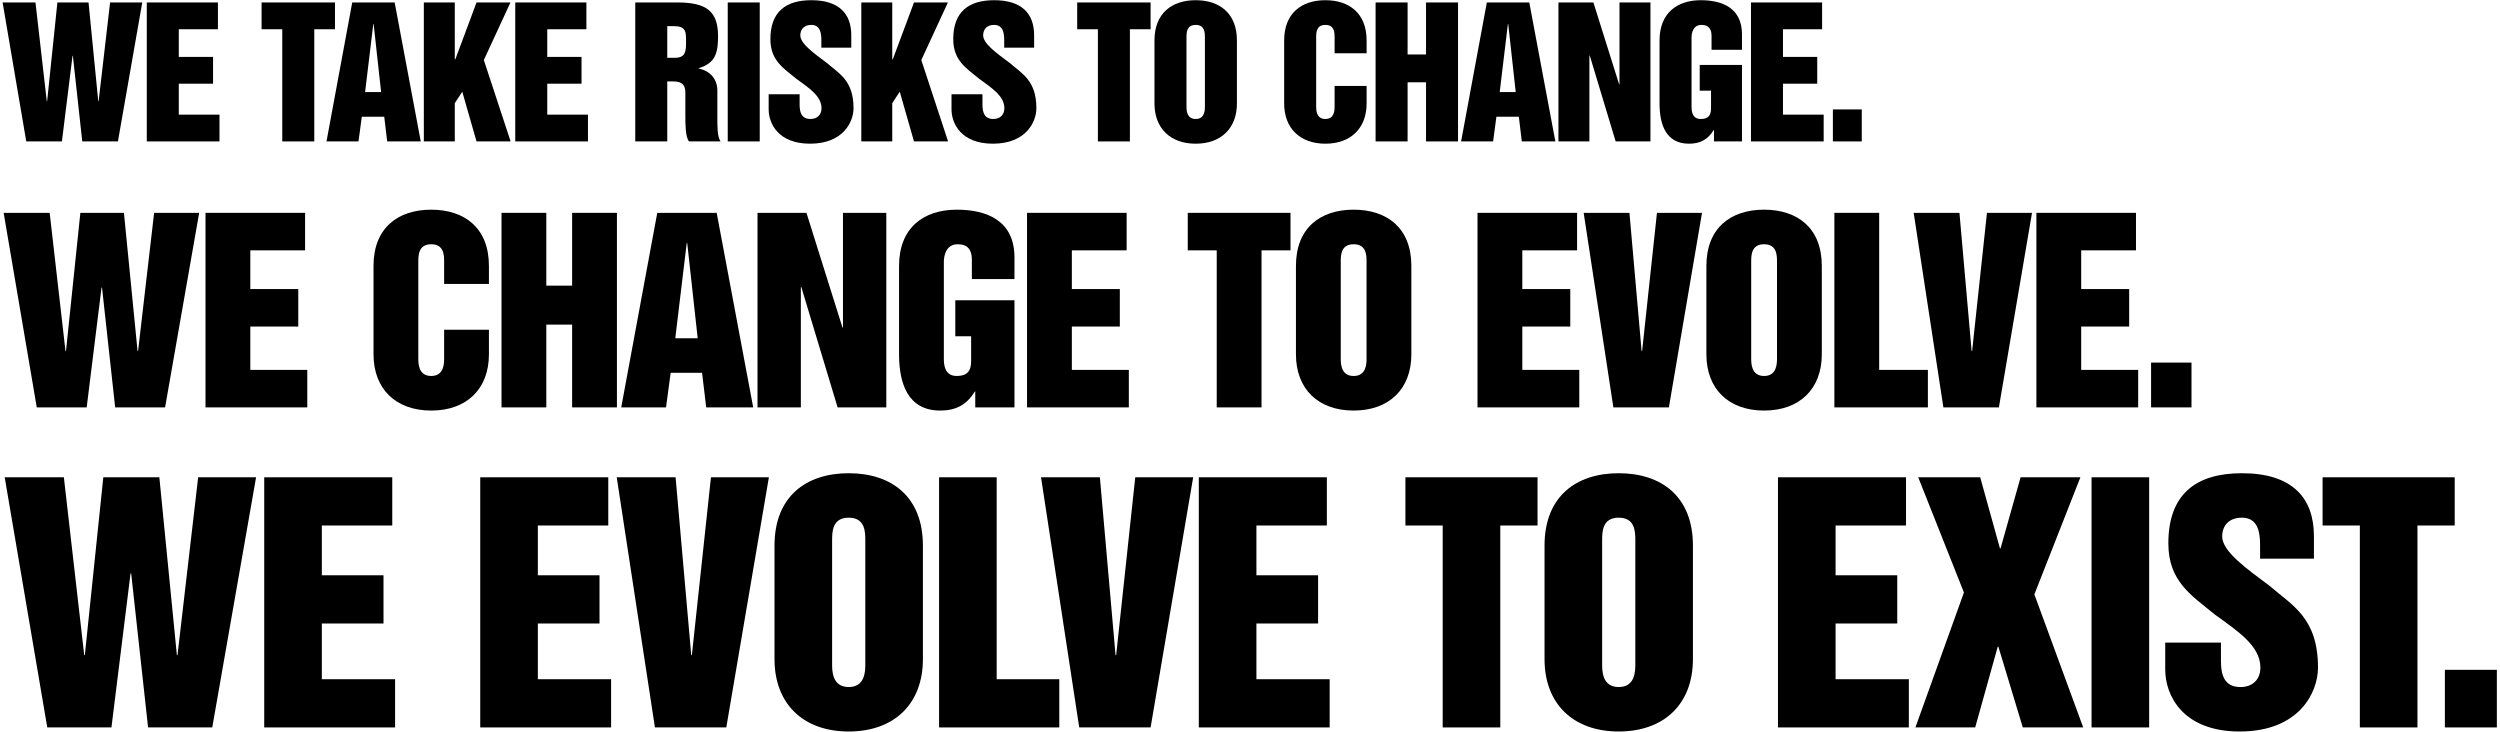
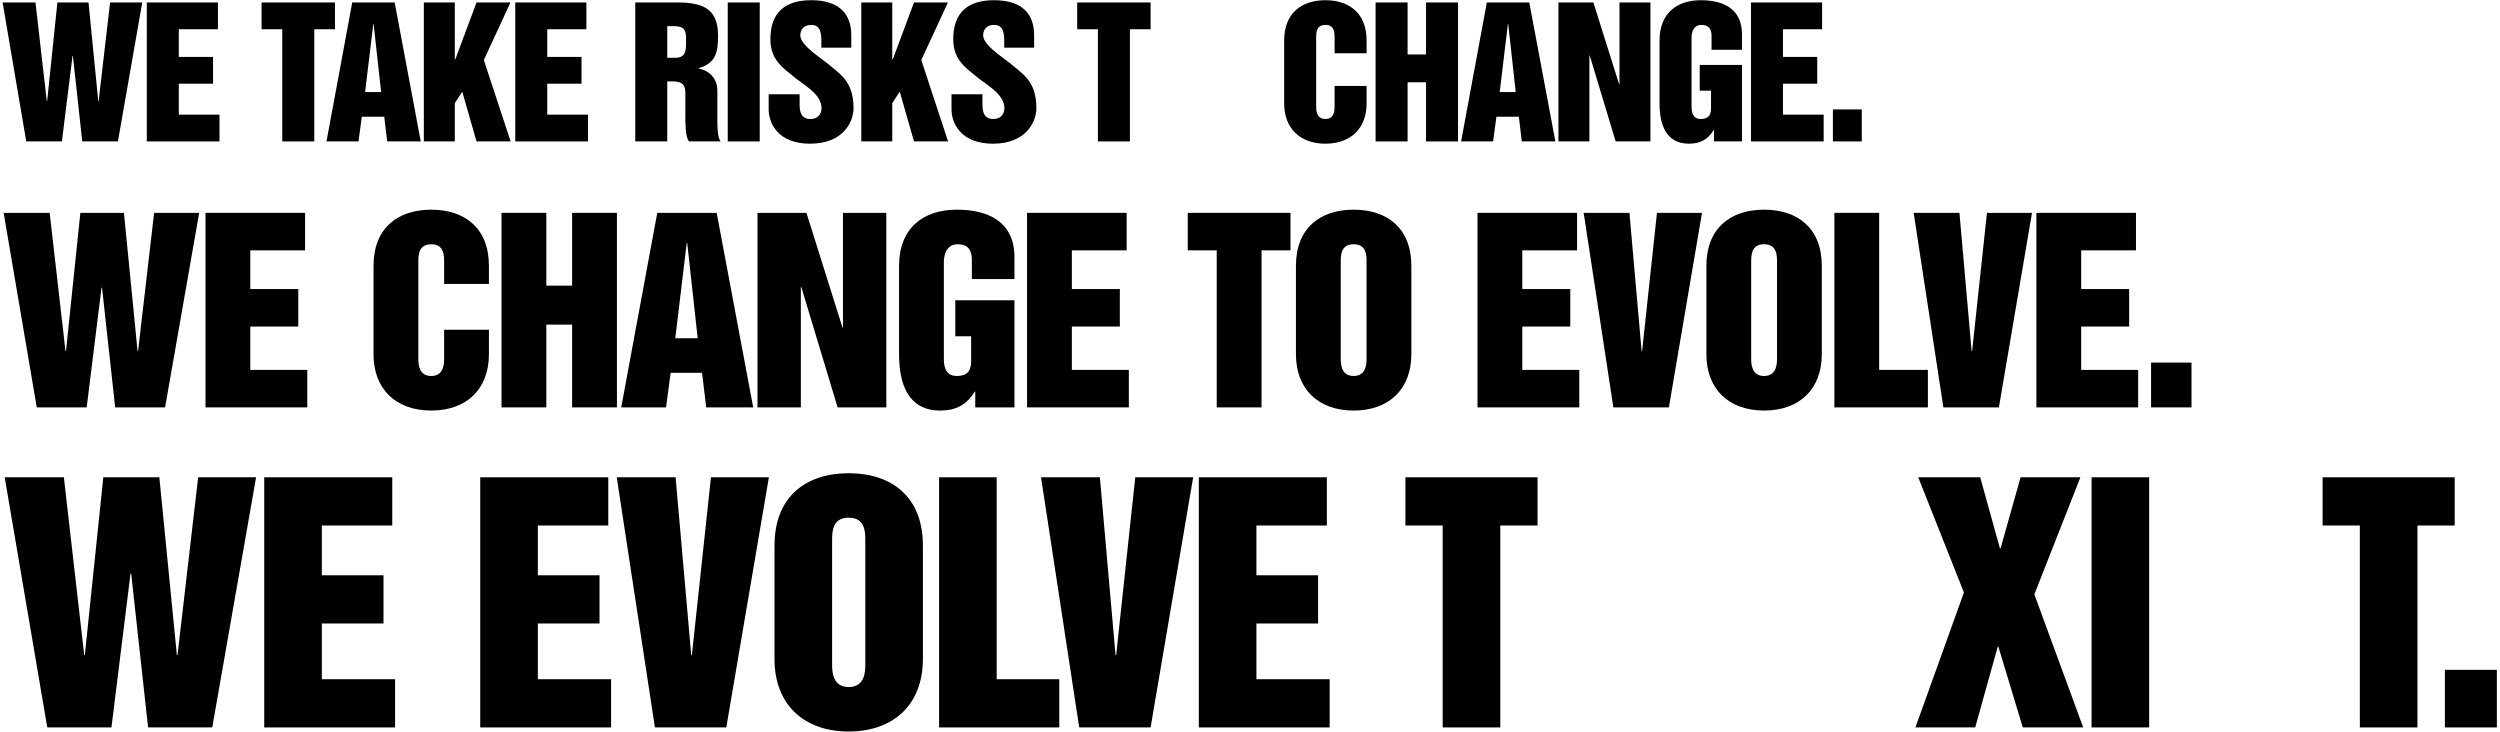
<svg xmlns="http://www.w3.org/2000/svg" width="601" height="176" viewBox="0 0 601 176" fill="none">
  <path d="M6.313 34H14.884L17.435 13.429H17.519L19.776 34H28.348L34.201 0.593H26.466L23.707 24.342H23.623L21.282 0.593H13.797L11.331 24.342H11.247L8.529 0.593H0.627L6.313 34Z" fill="black" />
  <path d="M35.289 34H52.766V27.561H42.982V20.119H51.219V13.68H42.982V7.032H52.389V0.593H35.289V34Z" fill="black" />
  <path d="M62.884 7.032H67.859V34H75.553V7.032H80.528V0.593H62.884V7.032Z" fill="black" />
  <path d="M78.489 34H86.182L86.977 28.063H92.37L93.081 34H101.15L94.879 0.593H84.677L78.489 34ZM89.736 5.778H89.82L91.618 22.126H87.771L89.736 5.778Z" fill="black" />
  <path d="M101.889 34H109.331V24.802L111.129 22.042L114.558 34H122.753L116.314 14.432L122.711 0.593H114.558L109.457 14.265H109.331V0.593H101.889V34Z" fill="black" />
  <path d="M123.868 34H141.345V27.561H131.561V20.119H139.798V13.68H131.561V7.032H140.968V0.593H123.868V34Z" fill="black" />
  <path d="M152.717 34H160.41V19.575H161.832C164.006 19.575 164.759 20.411 164.759 22.335V27.686C164.759 29.902 164.759 32.913 165.637 34H173.246C172.368 32.913 172.452 29.902 172.452 27.686V21.791C172.452 18.99 170.696 17.025 167.978 16.481V16.398C172.076 15.143 172.619 12.593 172.619 8.663C172.619 2.642 169.734 0.593 162.877 0.593H152.717V34ZM160.41 6.279H161.916C164.926 6.279 164.926 7.617 164.926 9.959C164.926 12.133 164.926 13.889 162.292 13.889H160.41V6.279Z" fill="black" />
  <path d="M174.947 34H182.64V0.593H174.947V34Z" fill="black" />
  <path d="M184.786 22.669V26.265C184.786 29.735 187.127 34.544 194.737 34.544C202.764 34.544 205.189 29.233 205.189 26.014C205.189 19.282 201.635 17.652 198.792 15.143C195.656 12.802 192.395 10.502 192.395 8.495C192.395 6.948 193.399 5.987 195.029 5.987C197.203 5.987 197.454 7.994 197.454 9.666V11.464H204.646V8.453C204.646 3.311 201.719 0.049 195.029 0.049C188.883 0.049 185.204 2.851 185.204 9.415C185.204 14.516 188.298 16.356 191.392 18.906C194.444 21.122 197.496 23.087 197.496 26.014C197.496 27.477 196.576 28.606 194.82 28.606C192.646 28.606 192.228 26.934 192.228 25.136V22.669H184.786Z" fill="black" />
  <path d="M207.057 34H214.499V24.802L216.297 22.042L219.726 34H227.921L221.482 14.432L227.879 0.593H219.726L214.625 14.265H214.499V0.593H207.057V34Z" fill="black" />
  <path d="M228.743 22.669V26.265C228.743 29.735 231.084 34.544 238.694 34.544C246.721 34.544 249.146 29.233 249.146 26.014C249.146 19.282 245.593 17.652 242.749 15.143C239.614 12.802 236.352 10.502 236.352 8.495C236.352 6.948 237.356 5.987 238.986 5.987C241.161 5.987 241.411 7.994 241.411 9.666V11.464H248.603V8.453C248.603 3.311 245.676 0.049 238.986 0.049C232.84 0.049 229.161 2.851 229.161 9.415C229.161 14.516 232.255 16.356 235.349 18.906C238.401 21.122 241.453 23.087 241.453 26.014C241.453 27.477 240.533 28.606 238.777 28.606C236.603 28.606 236.185 26.934 236.185 25.136V22.669H228.743Z" fill="black" />
  <path d="M258.958 7.032H263.934V34H271.627V7.032H276.602V0.593H258.958V7.032Z" fill="black" />
-   <path d="M285.229 9.039C285.229 7.91 285.229 5.987 287.445 5.987C289.661 5.987 289.661 7.91 289.661 9.039V25.554C289.661 26.432 289.661 28.606 287.445 28.606C285.229 28.606 285.229 26.432 285.229 25.554V9.039ZM277.536 24.885C277.536 30.822 281.341 34.544 287.445 34.544C293.55 34.544 297.355 30.822 297.355 24.885V9.708C297.355 3.185 293.173 0.049 287.445 0.049C281.717 0.049 277.536 3.185 277.536 9.708V24.885Z" fill="black" />
  <path d="M308.713 24.885C308.713 30.822 312.518 34.544 318.622 34.544C324.727 34.544 328.532 30.822 328.532 24.885V20.662H320.838V25.554C320.838 26.432 320.838 28.606 318.622 28.606C316.406 28.606 316.406 26.432 316.406 25.554V9.039C316.406 7.91 316.406 5.987 318.622 5.987C320.838 5.987 320.838 7.91 320.838 9.039V12.802H328.532V9.708C328.532 3.185 324.35 0.049 318.622 0.049C312.894 0.049 308.713 3.185 308.713 9.708V24.885Z" fill="black" />
  <path d="M330.692 34H338.385V19.784H342.817V34H350.51V0.593H342.817V13.095H338.385V0.593H330.692V34Z" fill="black" />
  <path d="M351.249 34H358.942L359.736 28.063H365.13L365.841 34H373.91L367.639 0.593H357.437L351.249 34ZM362.496 5.778H362.579L364.377 22.126H360.531L362.496 5.778Z" fill="black" />
  <path d="M374.649 34H382.091V13.345H382.175L388.405 34H396.767V0.593H389.324V20.286H389.241L383.053 0.593H374.649V34Z" fill="black" />
  <path d="M398.955 24.885C398.955 29.944 400.502 34.544 406.021 34.544C408.738 34.544 410.578 33.54 411.958 31.282H412.042V34H418.773V15.603H408.613V21.791H411.331V26.098C411.331 27.812 410.578 28.606 408.864 28.606C406.648 28.606 406.648 26.432 406.648 25.554V9.039C406.648 7.994 406.982 5.987 409.031 5.987C410.745 5.987 411.456 6.948 411.456 8.621V11.966H418.773V8.244C418.773 1.973 414.09 0.049 408.864 0.049C403.136 0.049 398.955 3.185 398.955 9.708V24.885Z" fill="black" />
  <path d="M420.933 34H438.41V27.561H428.626V20.119H436.863V13.68H428.626V7.032H438.034V0.593H420.933V34Z" fill="black" />
  <path d="M447.567 34V26.307H440.626V34H447.567Z" fill="black" />
  <path d="M8.839 97.937H20.838L24.409 69.138H24.526L27.687 97.937H39.687L47.882 51.167H37.053L33.189 84.415H33.072L29.794 51.167H19.317L15.863 84.415H15.746L11.941 51.167H0.878L8.839 97.937Z" fill="black" />
  <path d="M49.404 97.937H73.872V88.922H60.175V78.503H71.706V69.489H60.175V60.182H73.345V51.167H49.404V97.937Z" fill="black" />
  <path d="M89.794 85.176C89.794 93.488 95.12 98.698 103.666 98.698C112.213 98.698 117.539 93.488 117.539 85.176V79.264H106.769V86.113C106.769 87.342 106.769 90.386 103.666 90.386C100.564 90.386 100.564 87.342 100.564 86.113V62.991C100.564 61.411 100.564 58.718 103.666 58.718C106.769 58.718 106.769 61.411 106.769 62.991V68.26H117.539V63.928C117.539 54.796 111.686 50.406 103.666 50.406C95.647 50.406 89.794 54.796 89.794 63.928V85.176Z" fill="black" />
  <path d="M120.564 97.937H131.334V78.035H137.539V97.937H148.309V51.167H137.539V68.669H131.334V51.167H120.564V97.937Z" fill="black" />
  <path d="M149.343 97.937H160.114L161.226 89.625H168.777L169.772 97.937H181.07L172.289 51.167H158.007L149.343 97.937ZM165.089 58.426H165.206L167.723 81.313H162.338L165.089 58.426Z" fill="black" />
  <path d="M182.104 97.937H192.523V69.02H192.64L201.362 97.937H213.069V51.167H202.649V78.737H202.532L193.869 51.167H182.104V97.937Z" fill="black" />
  <path d="M216.132 85.176C216.132 92.259 218.298 98.698 226.024 98.698C229.829 98.698 232.405 97.293 234.336 94.132H234.453V97.937H243.878V72.181H229.654V80.845H233.458V86.874C233.458 89.274 232.405 90.386 230.005 90.386C226.902 90.386 226.902 87.342 226.902 86.113V62.991C226.902 61.528 227.371 58.718 230.239 58.718C232.639 58.718 233.634 60.065 233.634 62.406V67.089H243.878V61.879C243.878 53.099 237.322 50.406 230.005 50.406C221.985 50.406 216.132 54.796 216.132 63.928V85.176Z" fill="black" />
  <path d="M246.902 97.937H271.37V88.922H257.672V78.503H269.204V69.489H257.672V60.182H270.843V51.167H246.902V97.937Z" fill="black" />
  <path d="M285.535 60.182H292.501V97.937H303.271V60.182H310.237V51.167H285.535V60.182Z" fill="black" />
  <path d="M322.315 62.991C322.315 61.411 322.315 58.718 325.417 58.718C328.52 58.718 328.52 61.411 328.52 62.991V86.113C328.52 87.342 328.52 90.386 325.417 90.386C322.315 90.386 322.315 87.342 322.315 86.113V62.991ZM311.545 85.176C311.545 93.488 316.871 98.698 325.417 98.698C333.964 98.698 339.29 93.488 339.29 85.176V63.928C339.29 54.796 333.437 50.406 325.417 50.406C317.398 50.406 311.545 54.796 311.545 63.928V85.176Z" fill="black" />
  <path d="M355.192 97.937H379.66V88.922H365.963V78.503H377.494V69.489H365.963V60.182H379.133V51.167H355.192V97.937Z" fill="black" />
  <path d="M387.855 97.937H401.201L409.162 51.167H398.333L394.762 84.415H394.645L391.718 51.167H380.714L387.855 97.937Z" fill="black" />
  <path d="M420.986 62.991C420.986 61.411 420.986 58.718 424.089 58.718C427.191 58.718 427.191 61.411 427.191 62.991V86.113C427.191 87.342 427.191 90.386 424.089 90.386C420.986 90.386 420.986 87.342 420.986 86.113V62.991ZM410.216 85.176C410.216 93.488 415.542 98.698 424.089 98.698C432.635 98.698 437.961 93.488 437.961 85.176V63.928C437.961 54.796 432.108 50.406 424.089 50.406C416.069 50.406 410.216 54.796 410.216 63.928V85.176Z" fill="black" />
  <path d="M440.986 97.937H463.463V88.922H451.756V51.167H440.986V97.937Z" fill="black" />
  <path d="M467.189 97.937H480.535L488.496 51.167H477.667L474.096 84.415H473.979L471.052 51.167H460.048L467.189 97.937Z" fill="black" />
  <path d="M489.549 97.937H514.017V88.922H500.32V78.503H511.852V69.489H500.32V60.182H513.49V51.167H489.549V97.937Z" fill="black" />
  <path d="M526.837 97.937V87.166H517.12V97.937H526.837Z" fill="black" />
  <path d="M11.364 174.874H26.792L31.383 137.846H31.534L35.598 174.874H51.026L61.562 114.741H47.639L42.672 157.489H42.522L38.307 114.741H24.835L20.395 157.489H20.245L15.353 114.741H1.129L11.364 174.874Z" fill="black" />
  <path d="M63.52 174.874H94.978V163.284H77.368V149.888H92.194V138.298H77.368V126.331H94.301V114.741H63.52V174.874Z" fill="black" />
  <path d="M115.449 174.874H146.908V163.284H129.297V149.888H144.123V138.298H129.297V126.331H146.23V114.741H115.449V174.874Z" fill="black" />
  <path d="M157.444 174.874H174.603L184.839 114.741H170.915L166.325 157.489H166.174L162.411 114.741H148.262L157.444 174.874Z" fill="black" />
  <path d="M200.041 129.944C200.041 127.912 200.041 124.45 204.03 124.45C208.019 124.45 208.019 127.912 208.019 129.944V159.672C208.019 161.252 208.019 165.165 204.03 165.165C200.041 165.165 200.041 161.252 200.041 159.672V129.944ZM186.193 158.467C186.193 169.154 193.042 175.852 204.03 175.852C215.018 175.852 221.866 169.154 221.866 158.467V131.148C221.866 119.408 214.34 113.763 204.03 113.763C193.719 113.763 186.193 119.408 186.193 131.148V158.467Z" fill="black" />
  <path d="M225.755 174.874H254.654V163.284H239.602V114.741H225.755V174.874Z" fill="black" />
  <path d="M259.445 174.874H276.604L286.839 114.741H272.916L268.325 157.489H268.175L264.412 114.741H250.263L259.445 174.874Z" fill="black" />
  <path d="M288.194 174.874H319.652V163.284H302.042V149.888H316.868V138.298H302.042V126.331H318.975V114.741H288.194V174.874Z" fill="black" />
  <path d="M337.865 126.331H346.821V174.874H360.669V126.331H369.625V114.741H337.865V126.331Z" fill="black" />
-   <path d="M385.154 129.944C385.154 127.912 385.154 124.45 389.143 124.45C393.131 124.45 393.131 127.912 393.131 129.944V159.672C393.131 161.252 393.131 165.165 389.143 165.165C385.154 165.165 385.154 161.252 385.154 159.672V129.944ZM371.306 158.467C371.306 169.154 378.155 175.852 389.143 175.852C400.13 175.852 406.979 169.154 406.979 158.467V131.148C406.979 119.408 399.453 113.763 389.143 113.763C378.832 113.763 371.306 119.408 371.306 131.148V158.467Z" fill="black" />
-   <path d="M427.425 174.874H458.883V163.284H441.272V149.888H456.099V138.298H441.272V126.331H458.206V114.741H427.425V174.874Z" fill="black" />
  <path d="M460.464 174.874H474.838L480.257 155.457H480.407L486.278 174.874H500.803L489.062 142.889L500.126 114.741H485.751L480.934 131.825H480.784L476.042 114.741H461.141L472.129 142.437L460.464 174.874Z" fill="black" />
  <path d="M502.81 174.874H516.657V114.741H502.81V174.874Z" fill="black" />
-   <path d="M520.52 154.479V160.951C520.52 167.198 524.734 175.852 538.432 175.852C552.882 175.852 557.247 166.294 557.247 160.499C557.247 148.383 550.85 145.447 545.732 140.932C540.087 136.717 534.217 132.578 534.217 128.965C534.217 126.181 536.023 124.45 538.958 124.45C542.872 124.45 543.324 128.062 543.324 131.073V134.309H556.268V128.89C556.268 119.633 551 113.763 538.958 113.763C527.895 113.763 521.272 118.805 521.272 130.621C521.272 139.803 526.842 143.114 532.411 147.705C537.905 151.694 543.399 155.231 543.399 160.499C543.399 163.133 541.743 165.165 538.582 165.165C534.669 165.165 533.916 162.155 533.916 158.919V154.479H520.52Z" fill="black" />
  <path d="M558.35 126.331H567.306V174.874H581.154V126.331H590.11V114.741H558.35V126.331Z" fill="black" />
  <path d="M600.243 174.874V161.026H587.75V174.874H600.243Z" fill="black" />
</svg>